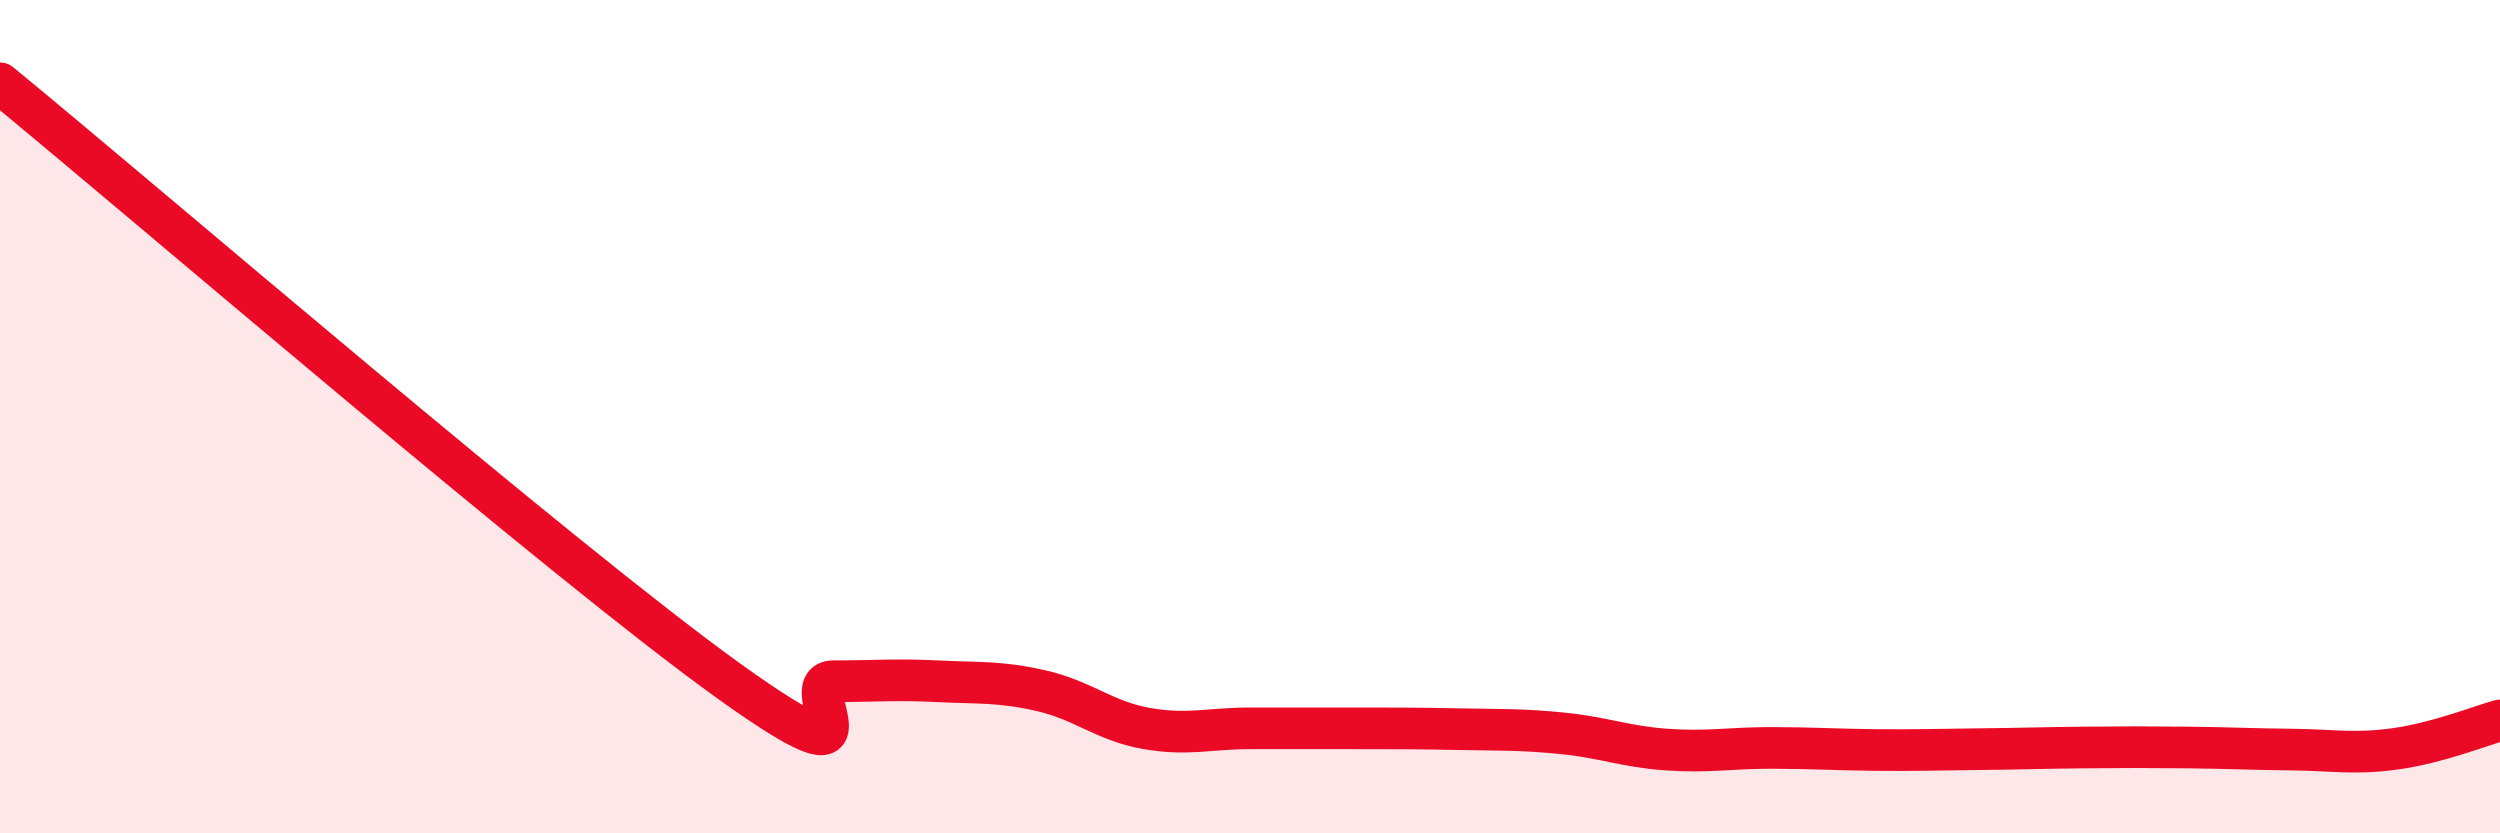
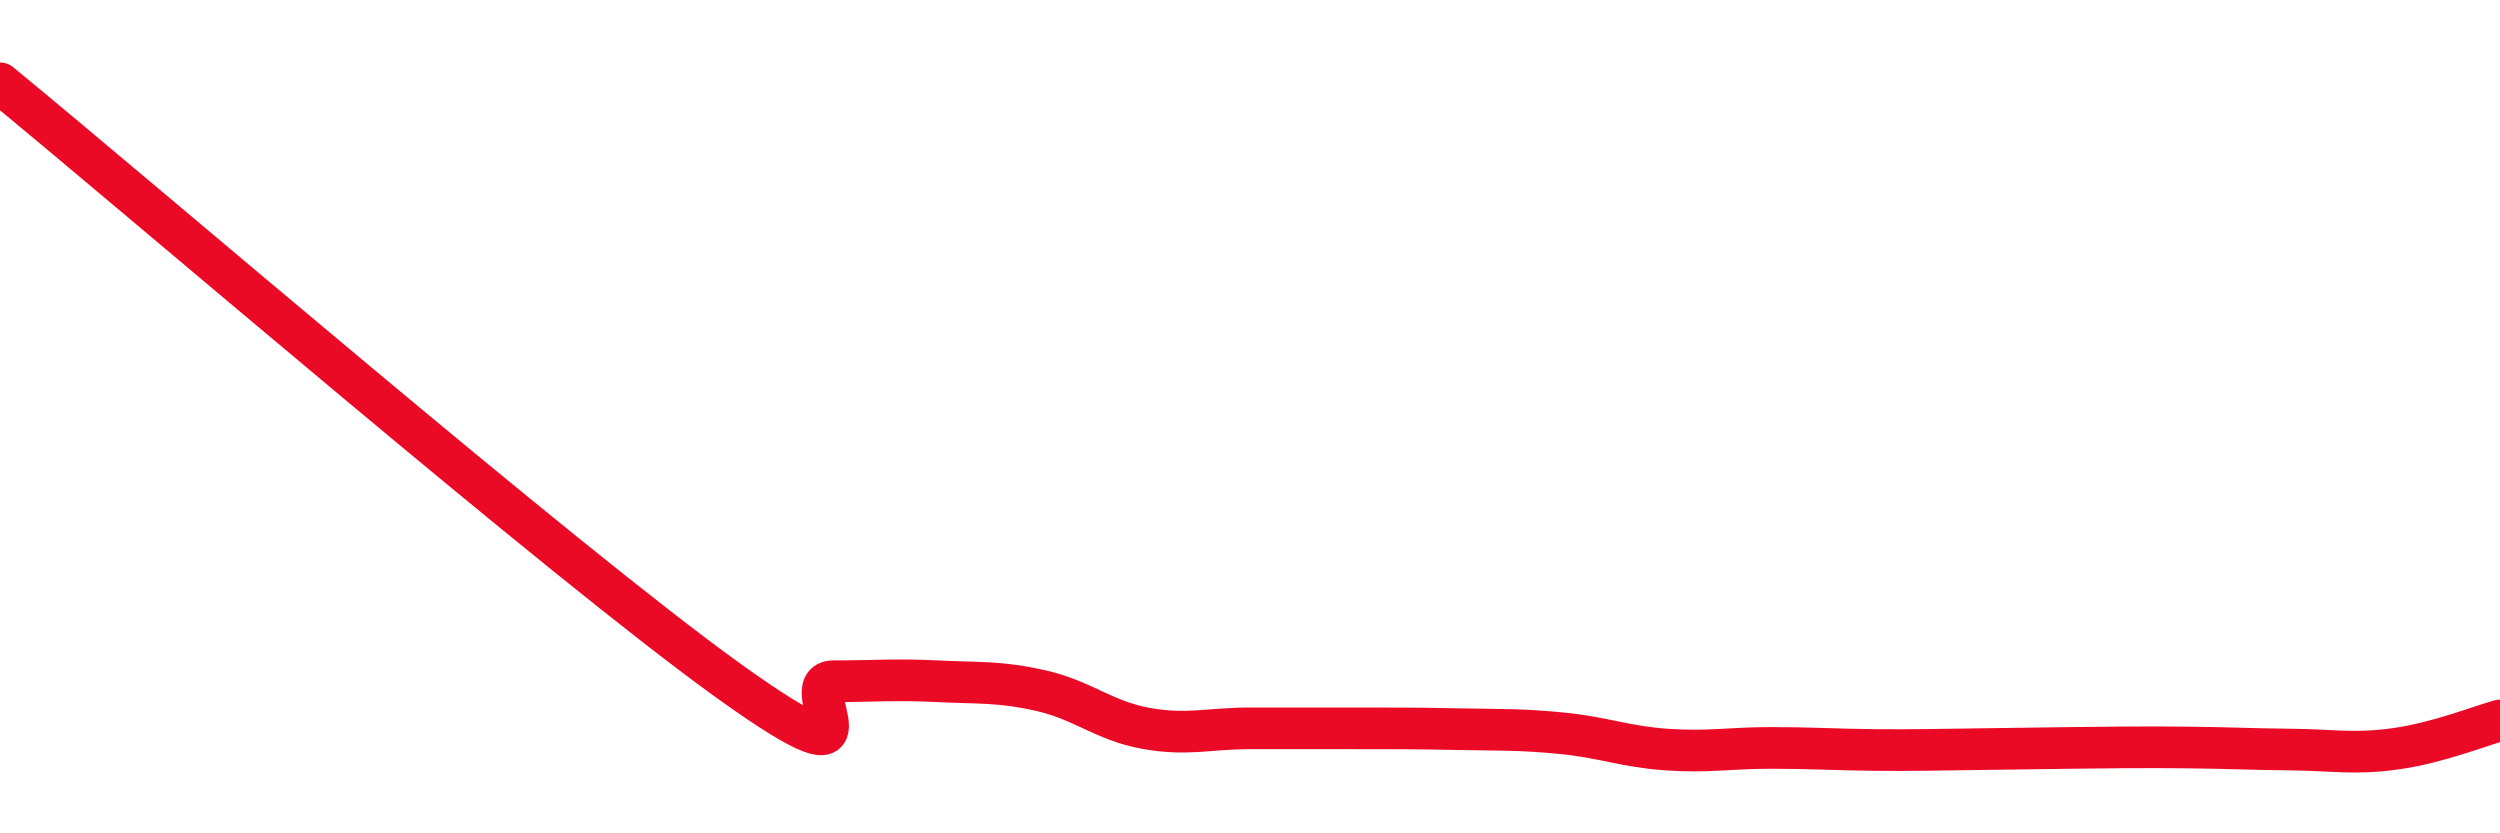
<svg xmlns="http://www.w3.org/2000/svg" width="60" height="20" viewBox="0 0 60 20">
-   <path d="M 0,2 C 3.5,4.87 13.5,13.48 17.5,16.35 C 21.5,19.22 19,16.35 20,16.35 C 21,16.35 21.5,16.3 22.5,16.35 C 23.5,16.4 24,16.35 25,16.58 C 26,16.81 26.5,17.3 27.5,17.48 C 28.5,17.66 29,17.48 30,17.48 C 31,17.48 31.5,17.48 32.5,17.48 C 33.5,17.48 34,17.48 35,17.5 C 36,17.52 36.5,17.5 37.5,17.6 C 38.5,17.7 39,17.92 40,17.99 C 41,18.06 41.5,17.95 42.5,17.95 C 43.5,17.95 44,17.99 45,18 C 46,18.01 46.5,17.99 47.5,17.98 C 48.5,17.97 49,17.95 50,17.94 C 51,17.93 51.5,17.93 52.5,17.94 C 53.5,17.95 54,17.98 55,17.99 C 56,18 56.5,18.11 57.5,17.97 C 58.5,17.83 59.5,17.43 60,17.29L60 20L0 20Z" fill="#EB0A25" opacity="0.1" stroke-linecap="round" stroke-linejoin="round" />
-   <path d="M 0,2 C 3.5,4.87 13.5,13.48 17.5,16.35 C 21.5,19.22 19,16.35 20,16.35 C 21,16.35 21.5,16.3 22.5,16.35 C 23.5,16.4 24,16.35 25,16.58 C 26,16.81 26.5,17.3 27.5,17.48 C 28.5,17.66 29,17.48 30,17.48 C 31,17.48 31.5,17.48 32.5,17.48 C 33.5,17.48 34,17.48 35,17.5 C 36,17.52 36.5,17.5 37.5,17.6 C 38.5,17.7 39,17.92 40,17.99 C 41,18.06 41.5,17.95 42.5,17.95 C 43.5,17.95 44,17.99 45,18 C 46,18.01 46.5,17.99 47.5,17.98 C 48.5,17.97 49,17.95 50,17.94 C 51,17.93 51.5,17.93 52.5,17.94 C 53.5,17.95 54,17.98 55,17.99 C 56,18 56.5,18.11 57.5,17.97 C 58.5,17.83 59.5,17.43 60,17.29" stroke="#EB0A25" stroke-width="1" fill="none" stroke-linecap="round" stroke-linejoin="round" />
+   <path d="M 0,2 C 3.5,4.87 13.5,13.48 17.5,16.35 C 21.5,19.22 19,16.35 20,16.35 C 21,16.35 21.5,16.3 22.5,16.35 C 23.5,16.4 24,16.35 25,16.58 C 26,16.81 26.5,17.3 27.5,17.48 C 28.5,17.66 29,17.48 30,17.48 C 31,17.48 31.5,17.48 32.5,17.48 C 33.5,17.48 34,17.48 35,17.5 C 36,17.52 36.5,17.5 37.5,17.6 C 38.5,17.7 39,17.92 40,17.99 C 41,18.06 41.5,17.95 42.5,17.95 C 43.5,17.95 44,17.99 45,18 C 46,18.01 46.5,17.99 47.5,17.98 C 51,17.93 51.5,17.93 52.5,17.94 C 53.5,17.95 54,17.98 55,17.99 C 56,18 56.5,18.11 57.5,17.97 C 58.5,17.83 59.5,17.43 60,17.29" stroke="#EB0A25" stroke-width="1" fill="none" stroke-linecap="round" stroke-linejoin="round" />
</svg>